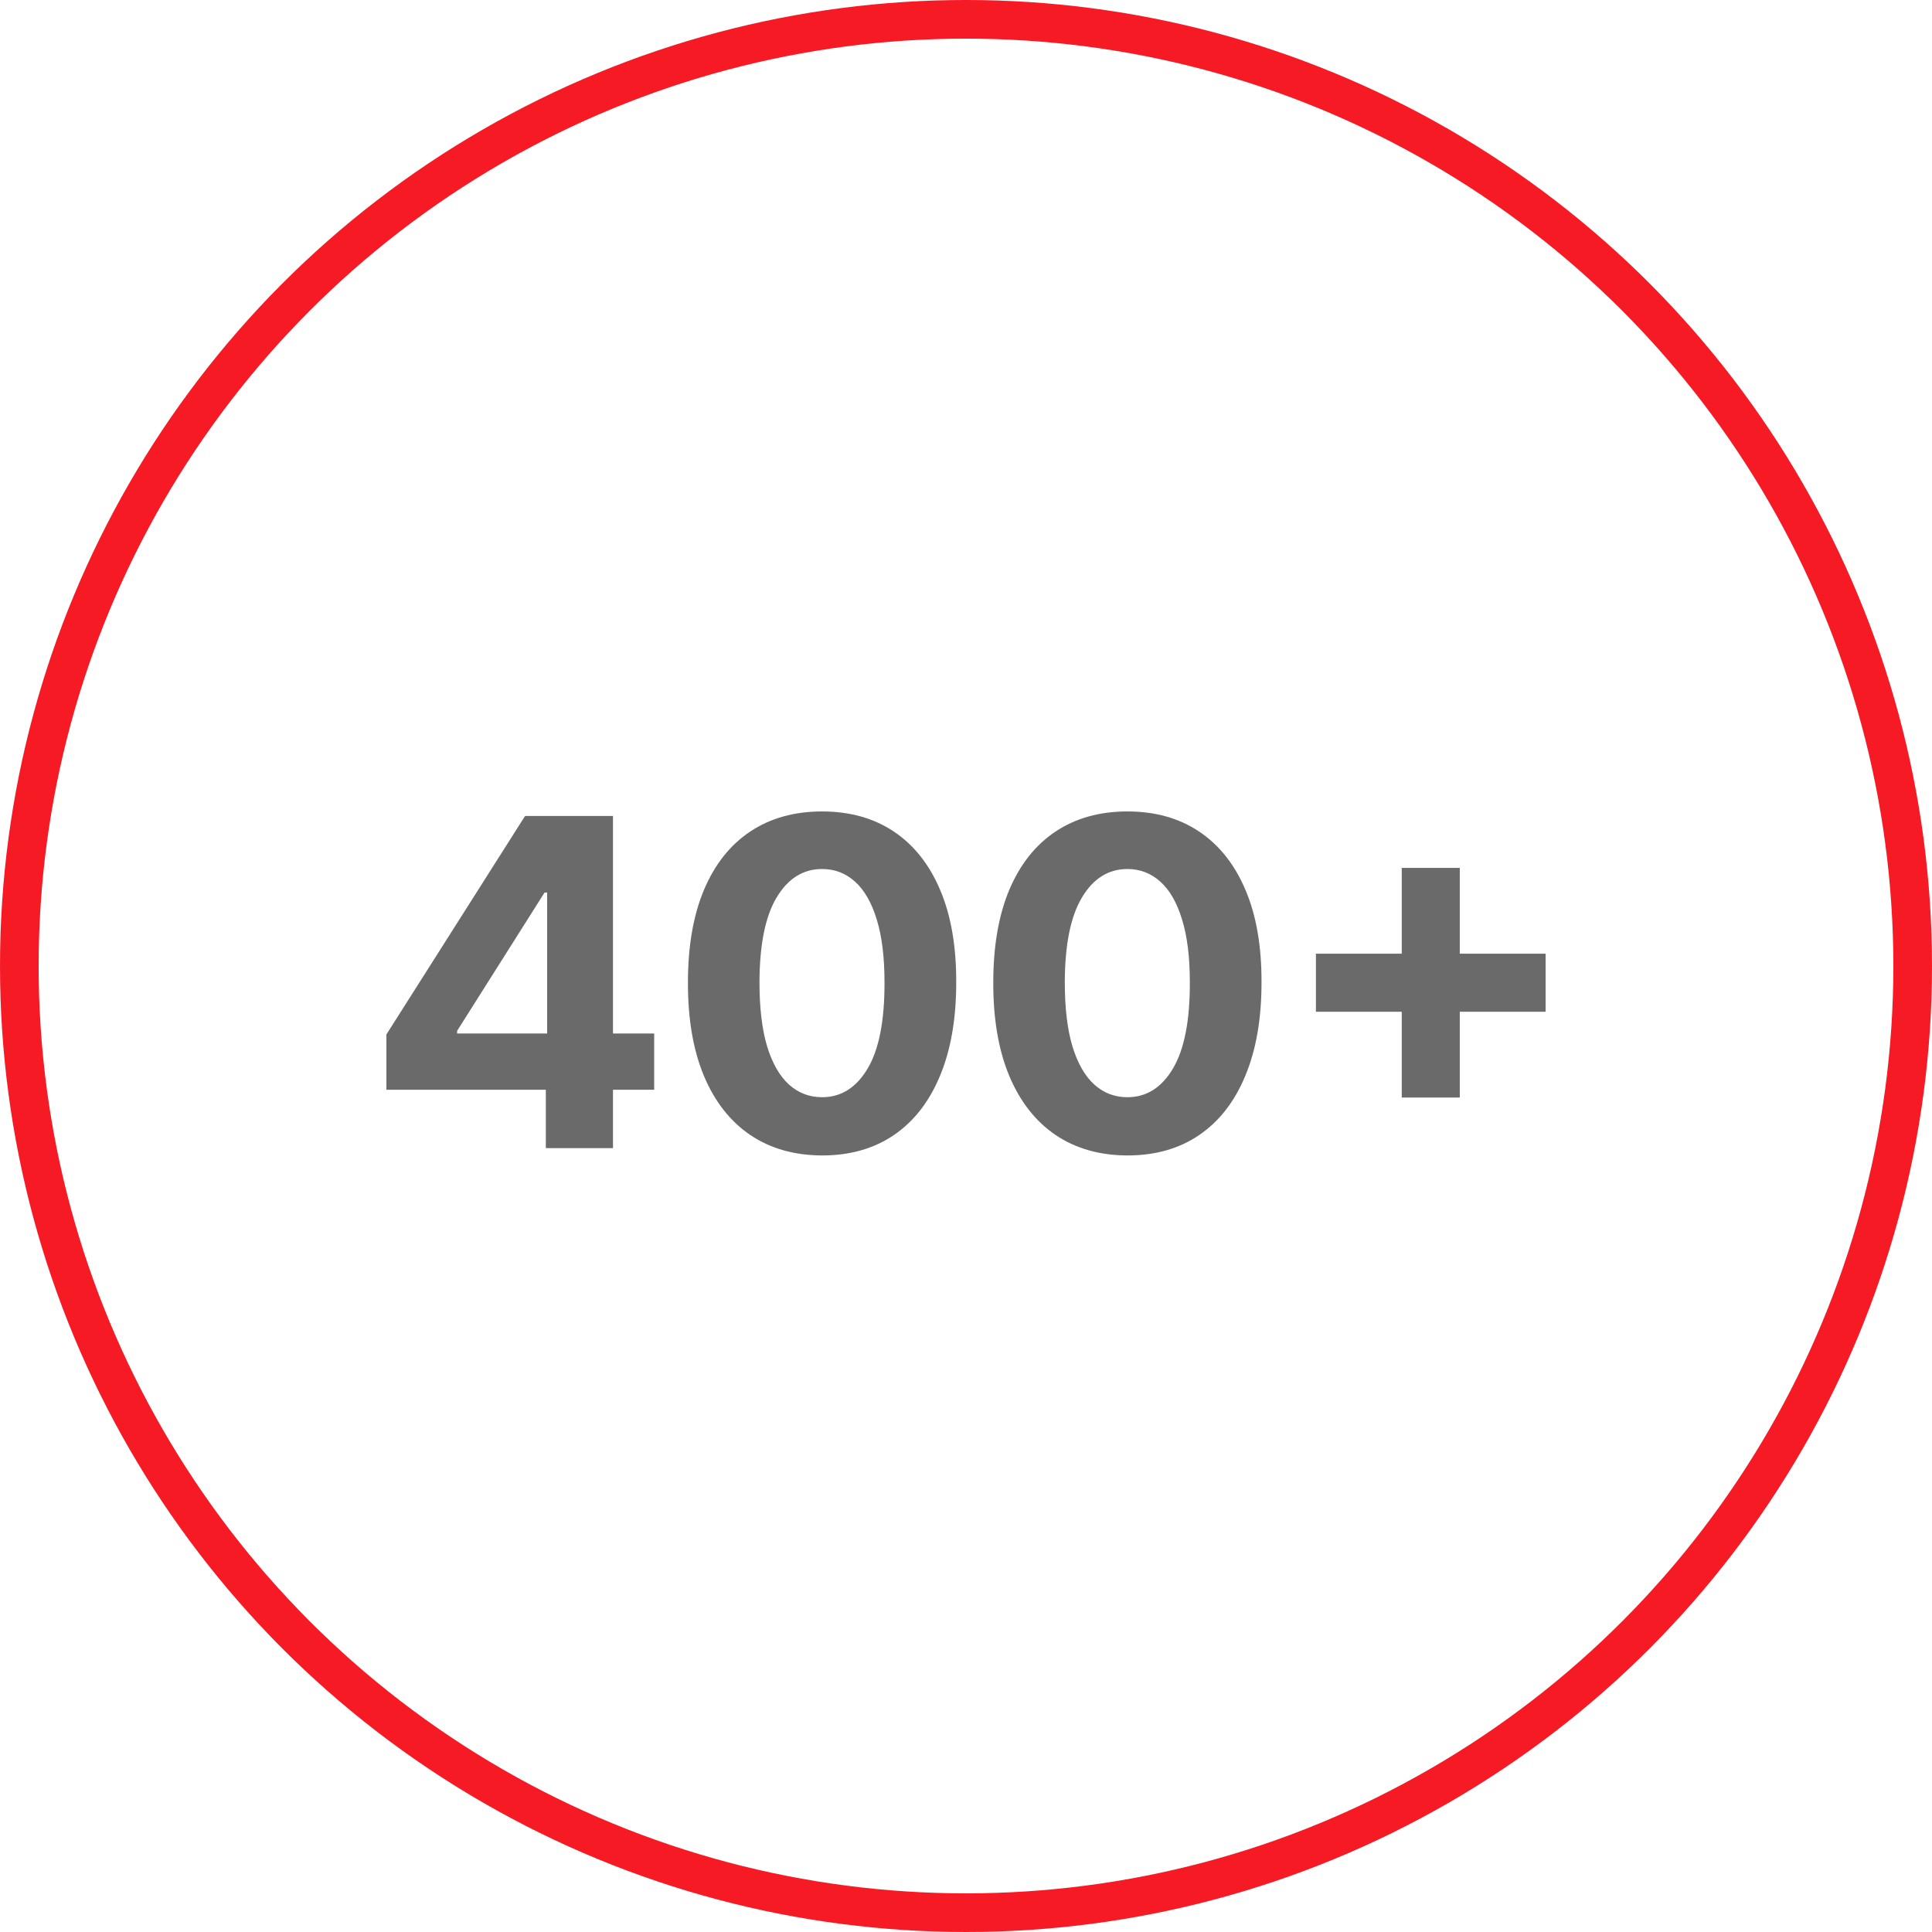
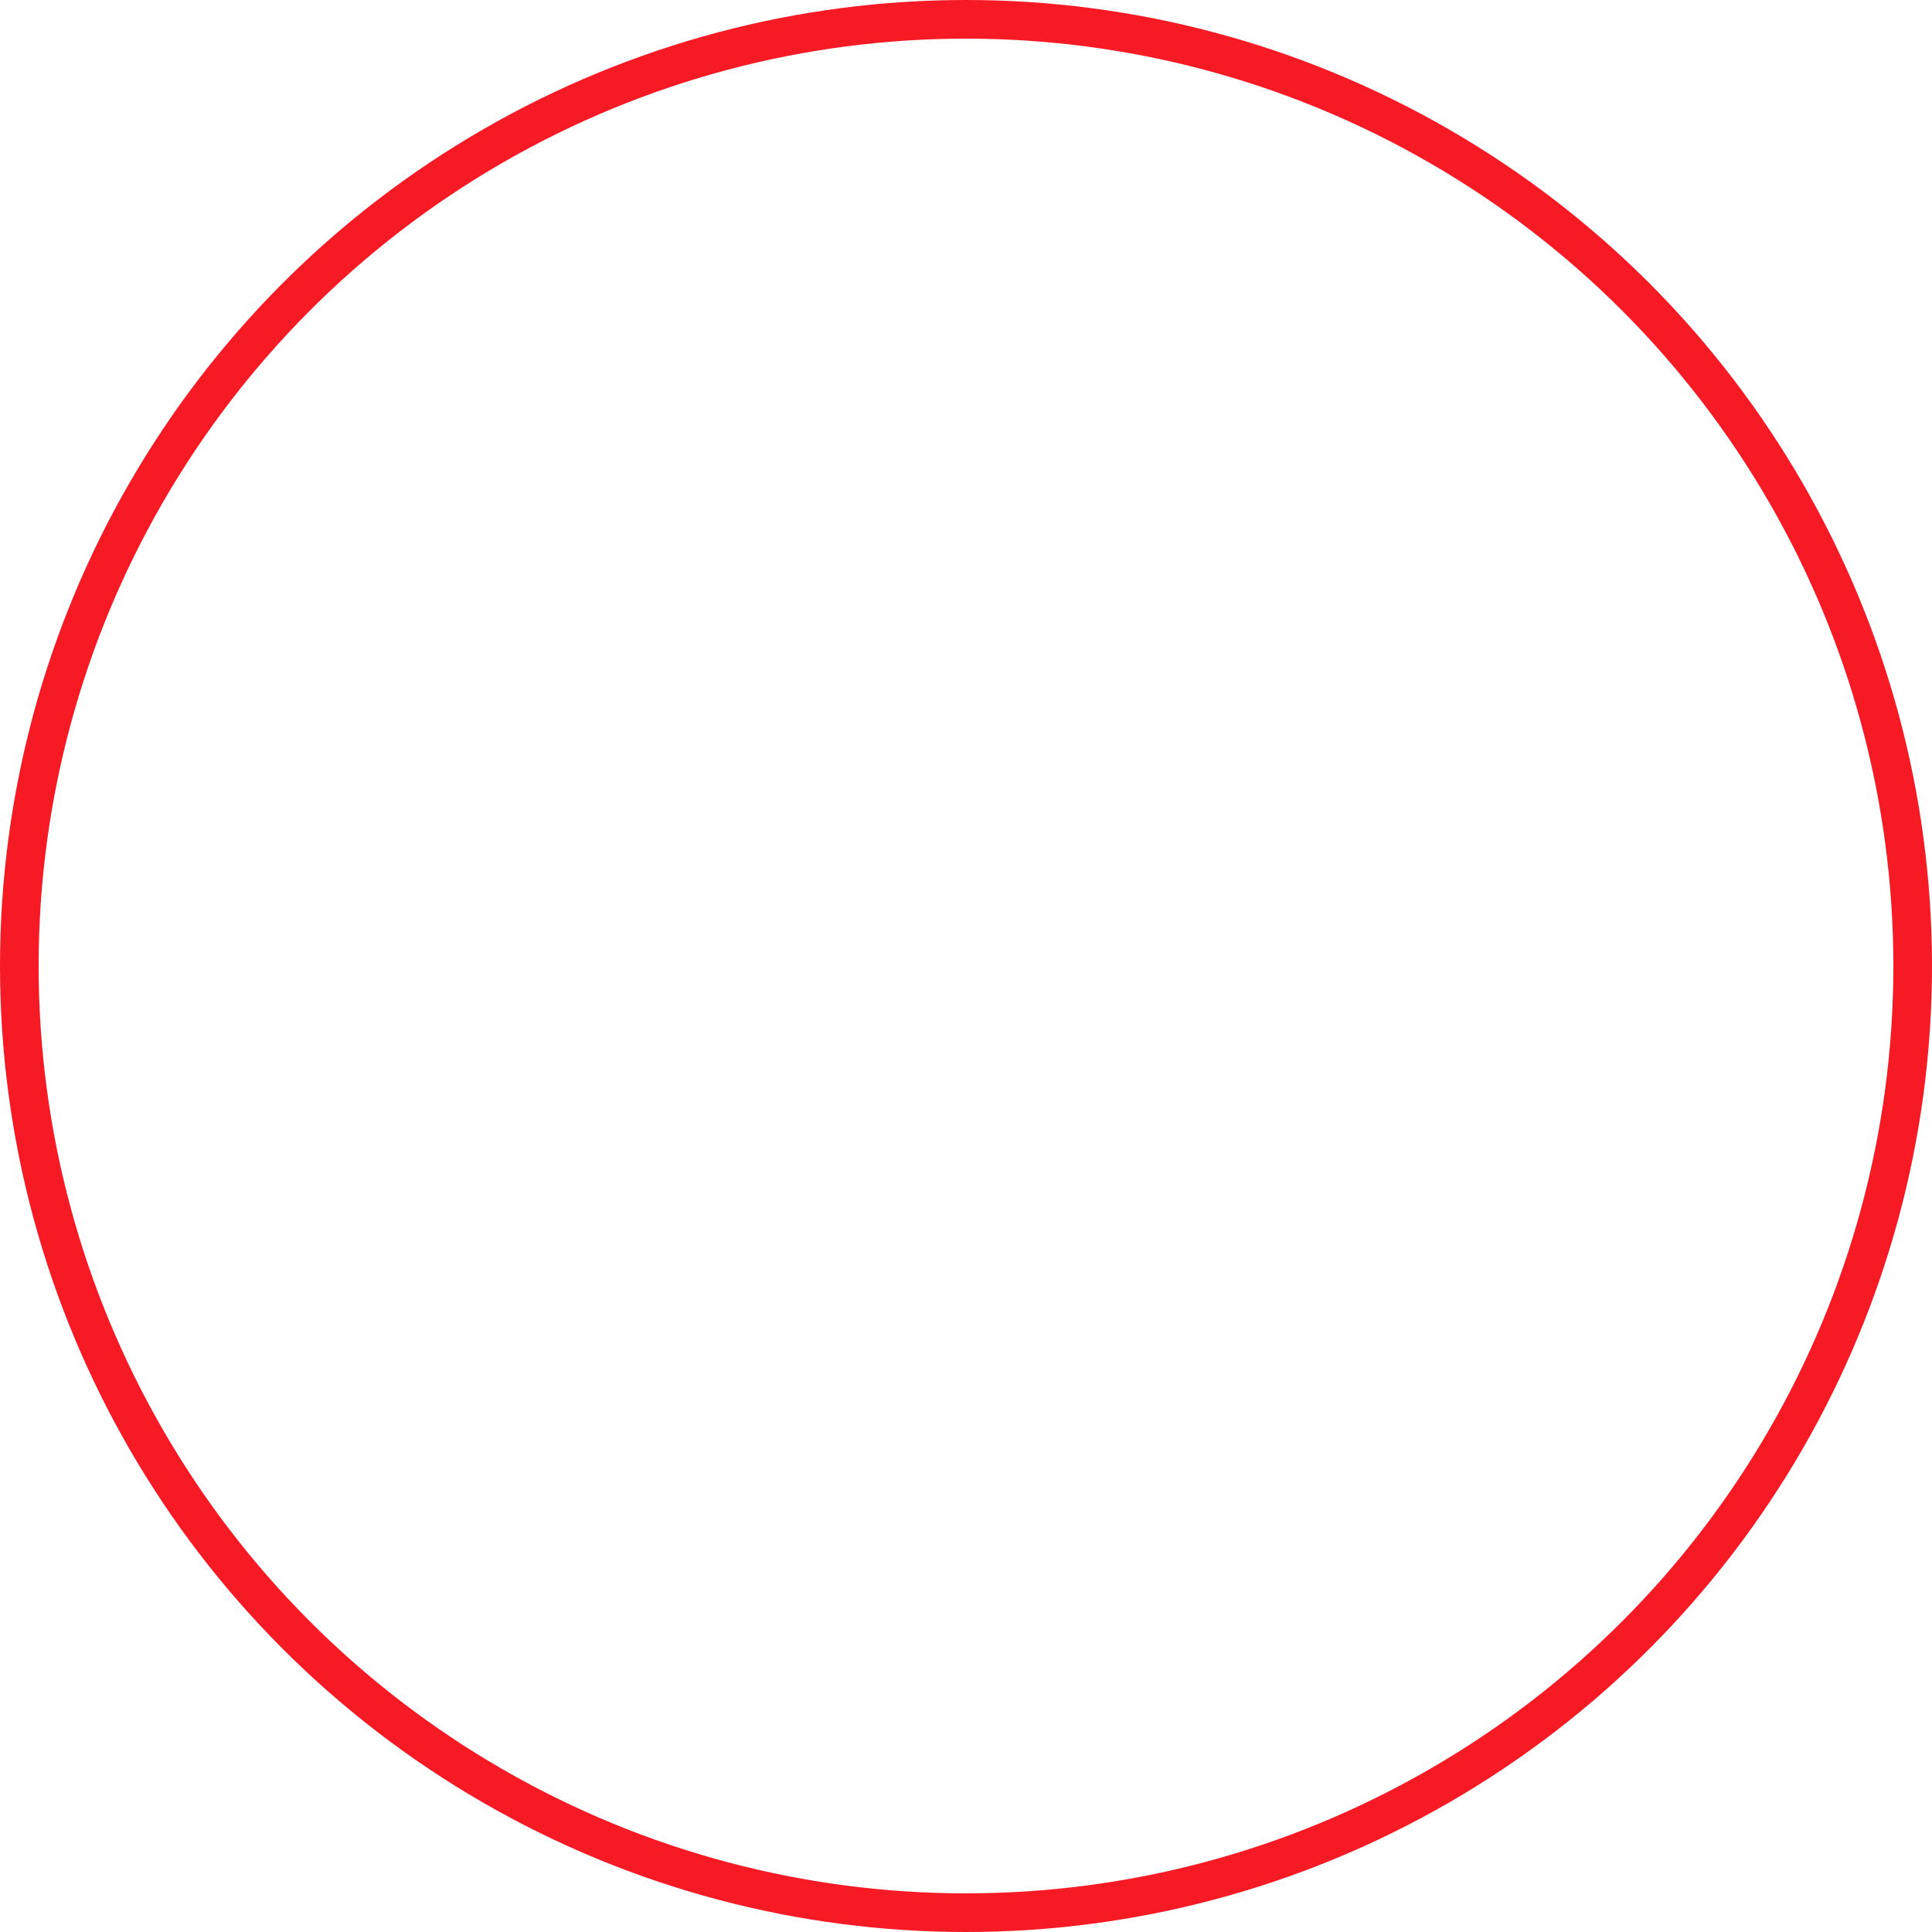
<svg xmlns="http://www.w3.org/2000/svg" width="50" height="50" viewBox="0 0 50 50" fill="none">
  <circle cx="25" cy="25" r="24.5" stroke="#F61A24" />
-   <path d="M10 28.203V26.772L13.589 21.117H14.823V23.099H14.093L11.83 26.679V26.746H16.93V28.203H10ZM14.126 29.714V27.766L14.16 27.133V21.117H15.864V29.714H14.126Z" fill="#6A6A6A" />
-   <path d="M21.275 29.903C20.553 29.9 19.932 29.723 19.412 29.37C18.894 29.017 18.495 28.507 18.215 27.838C17.938 27.169 17.801 26.364 17.804 25.424C17.804 24.487 17.942 23.688 18.22 23.027C18.499 22.367 18.898 21.865 19.416 21.52C19.936 21.174 20.556 21 21.275 21C21.994 21 22.613 21.174 23.131 21.52C23.651 21.867 24.051 22.371 24.331 23.032C24.611 23.689 24.75 24.487 24.747 25.424C24.747 26.367 24.607 27.173 24.327 27.842C24.05 28.511 23.653 29.021 23.135 29.374C22.617 29.727 21.997 29.903 21.275 29.903ZM21.275 28.396C21.768 28.396 22.161 28.148 22.455 27.653C22.749 27.158 22.894 26.415 22.891 25.424C22.891 24.772 22.824 24.229 22.69 23.796C22.558 23.362 22.371 23.036 22.128 22.817C21.887 22.599 21.603 22.49 21.275 22.49C20.786 22.49 20.394 22.735 20.1 23.225C19.806 23.714 19.658 24.448 19.655 25.424C19.655 26.085 19.721 26.636 19.852 27.078C19.987 27.517 20.176 27.848 20.419 28.069C20.663 28.287 20.948 28.396 21.275 28.396Z" fill="#6A6A6A" />
-   <path d="M29.177 29.903C28.455 29.9 27.834 29.723 27.313 29.37C26.796 29.017 26.397 28.507 26.117 27.838C25.84 27.169 25.703 26.364 25.706 25.424C25.706 24.487 25.844 23.688 26.121 23.027C26.401 22.367 26.8 21.865 27.317 21.52C27.838 21.174 28.458 21 29.177 21C29.896 21 30.515 21.174 31.032 21.52C31.553 21.867 31.953 22.371 32.233 23.032C32.513 23.689 32.651 24.487 32.648 25.424C32.648 26.367 32.508 27.173 32.228 27.842C31.951 28.511 31.554 29.021 31.036 29.374C30.519 29.727 29.899 29.903 29.177 29.903ZM29.177 28.396C29.669 28.396 30.063 28.148 30.356 27.653C30.65 27.158 30.796 26.415 30.793 25.424C30.793 24.772 30.726 24.229 30.591 23.796C30.46 23.362 30.273 23.036 30.029 22.817C29.788 22.599 29.504 22.49 29.177 22.49C28.687 22.49 28.295 22.735 28.002 23.225C27.708 23.714 27.559 24.448 27.557 25.424C27.557 26.085 27.622 26.636 27.754 27.078C27.888 27.517 28.077 27.848 28.321 28.069C28.564 28.287 28.849 28.396 29.177 28.396Z" fill="#6A6A6A" />
-   <path d="M36.277 28.404V22.461H37.779V28.404H36.277ZM34.056 26.184V24.681H40V26.184H34.056Z" fill="#6A6A6A" />
</svg>